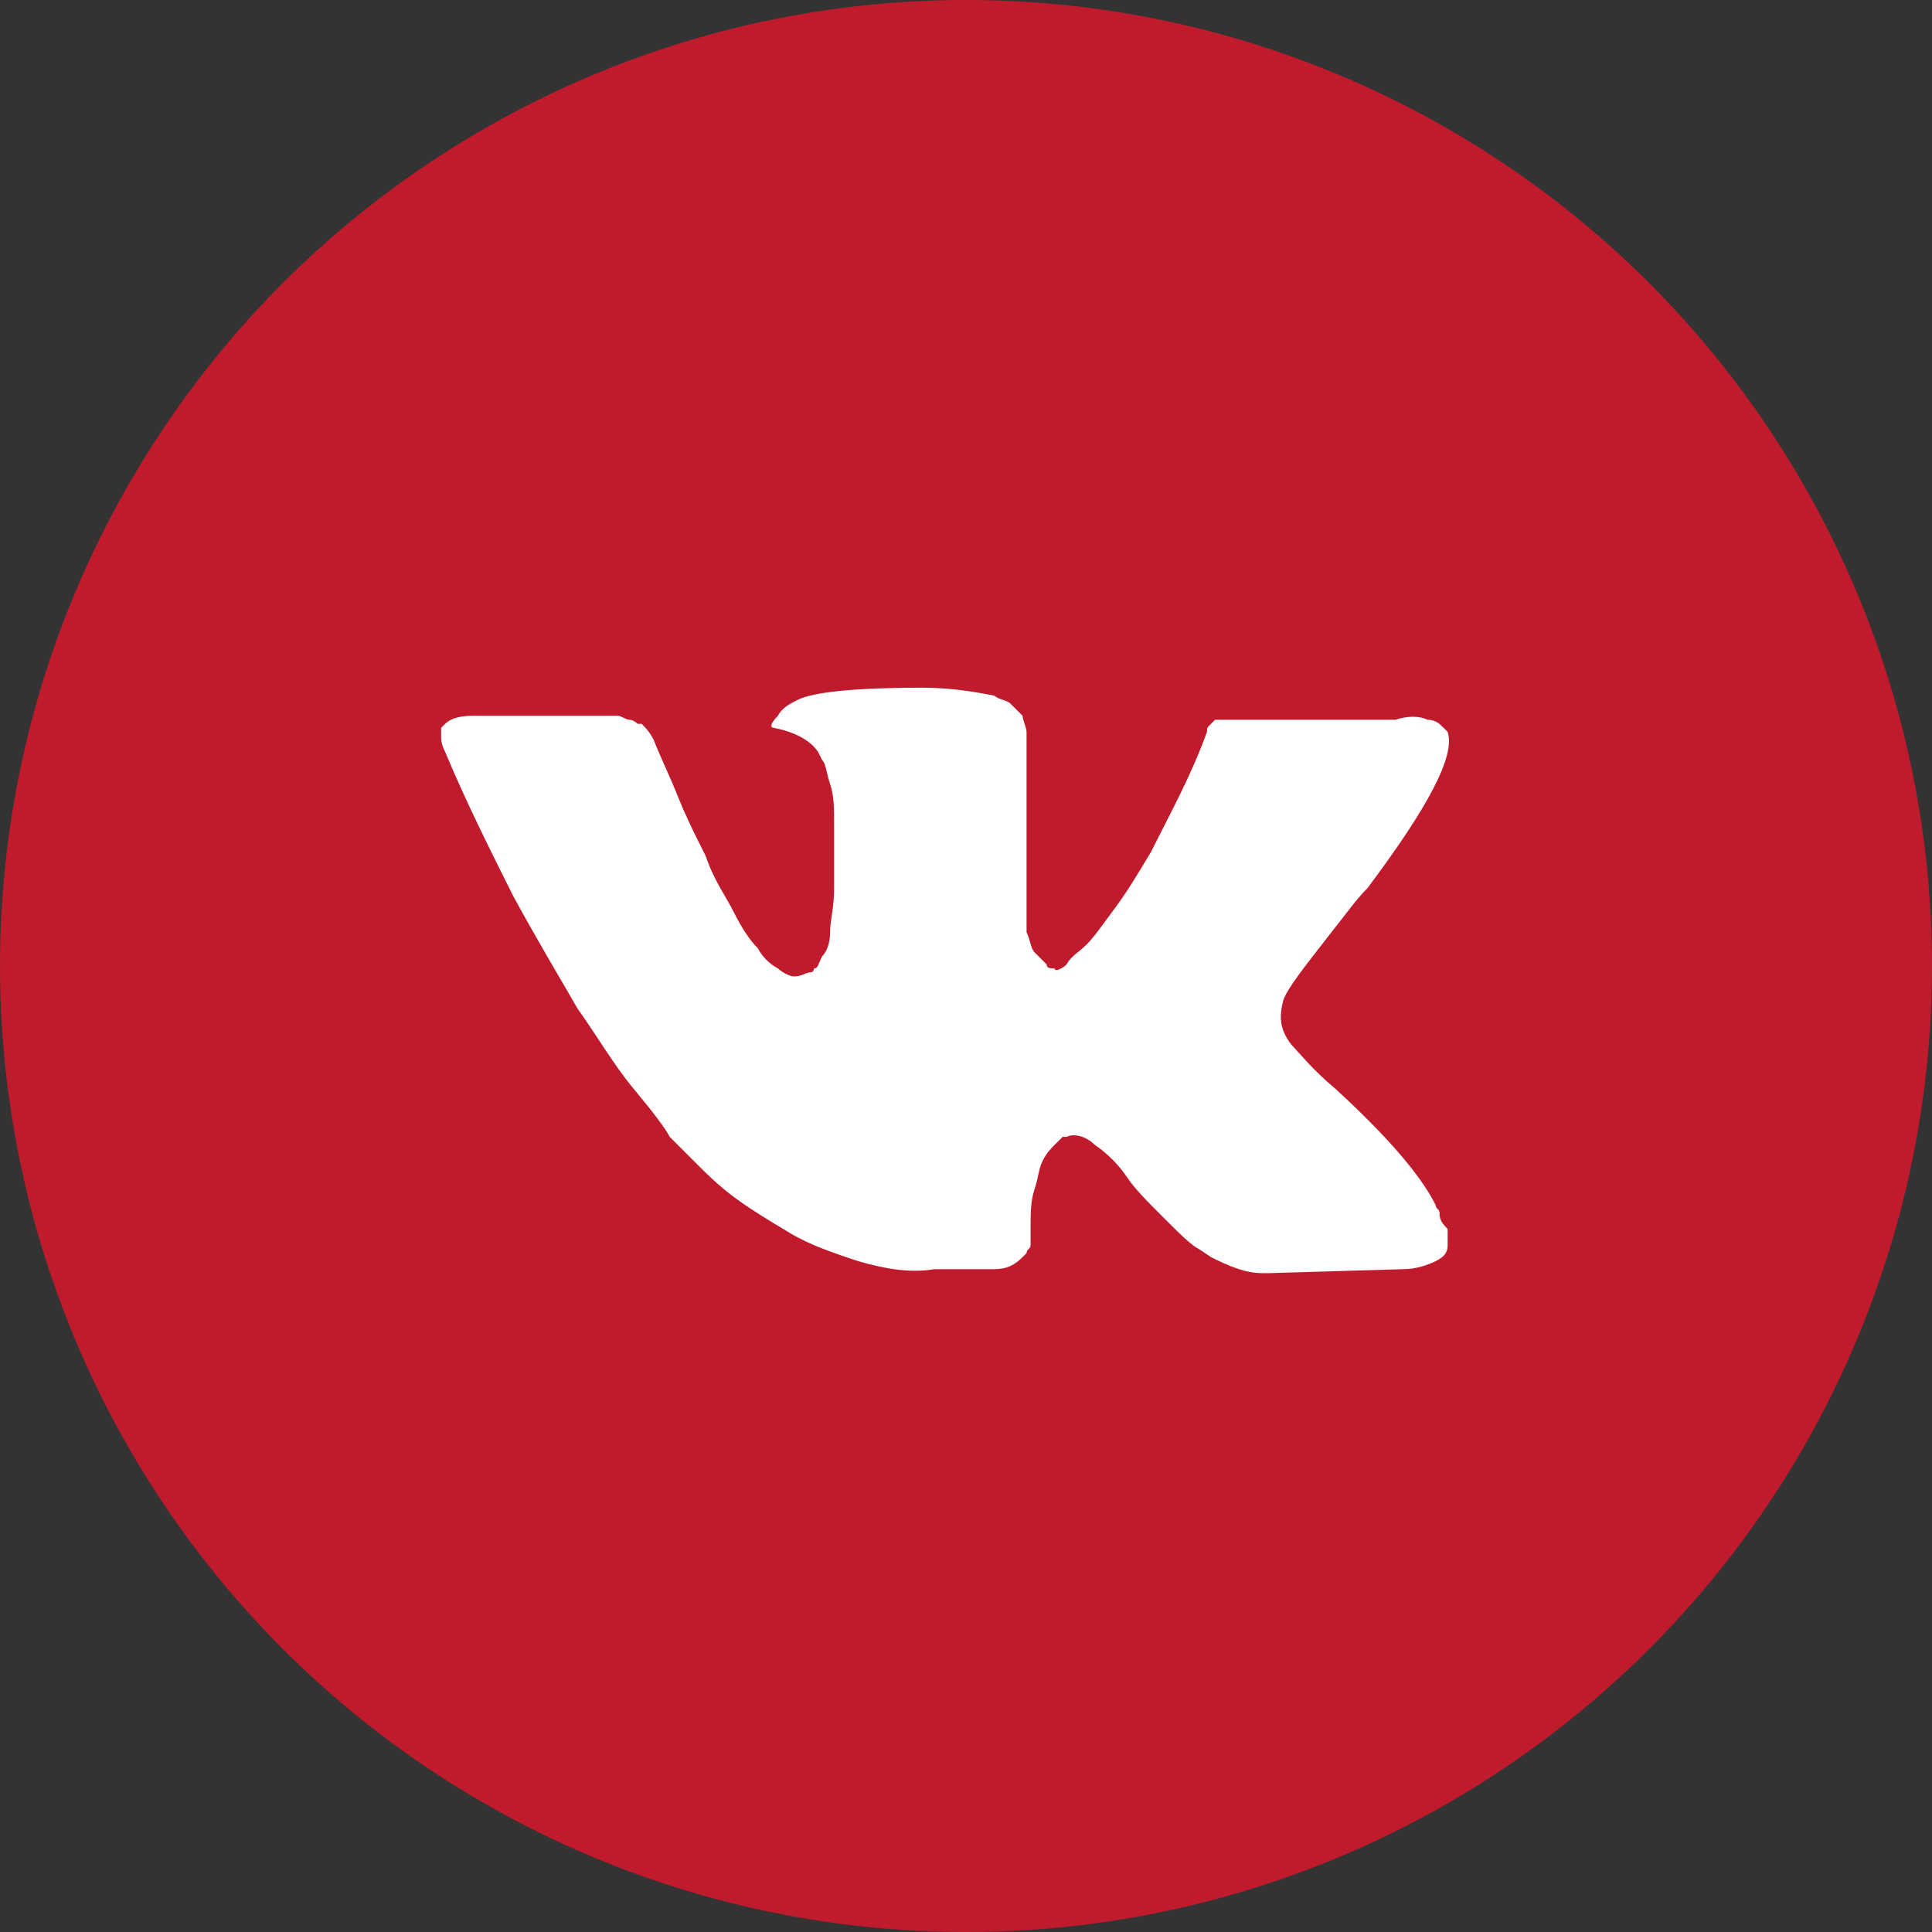
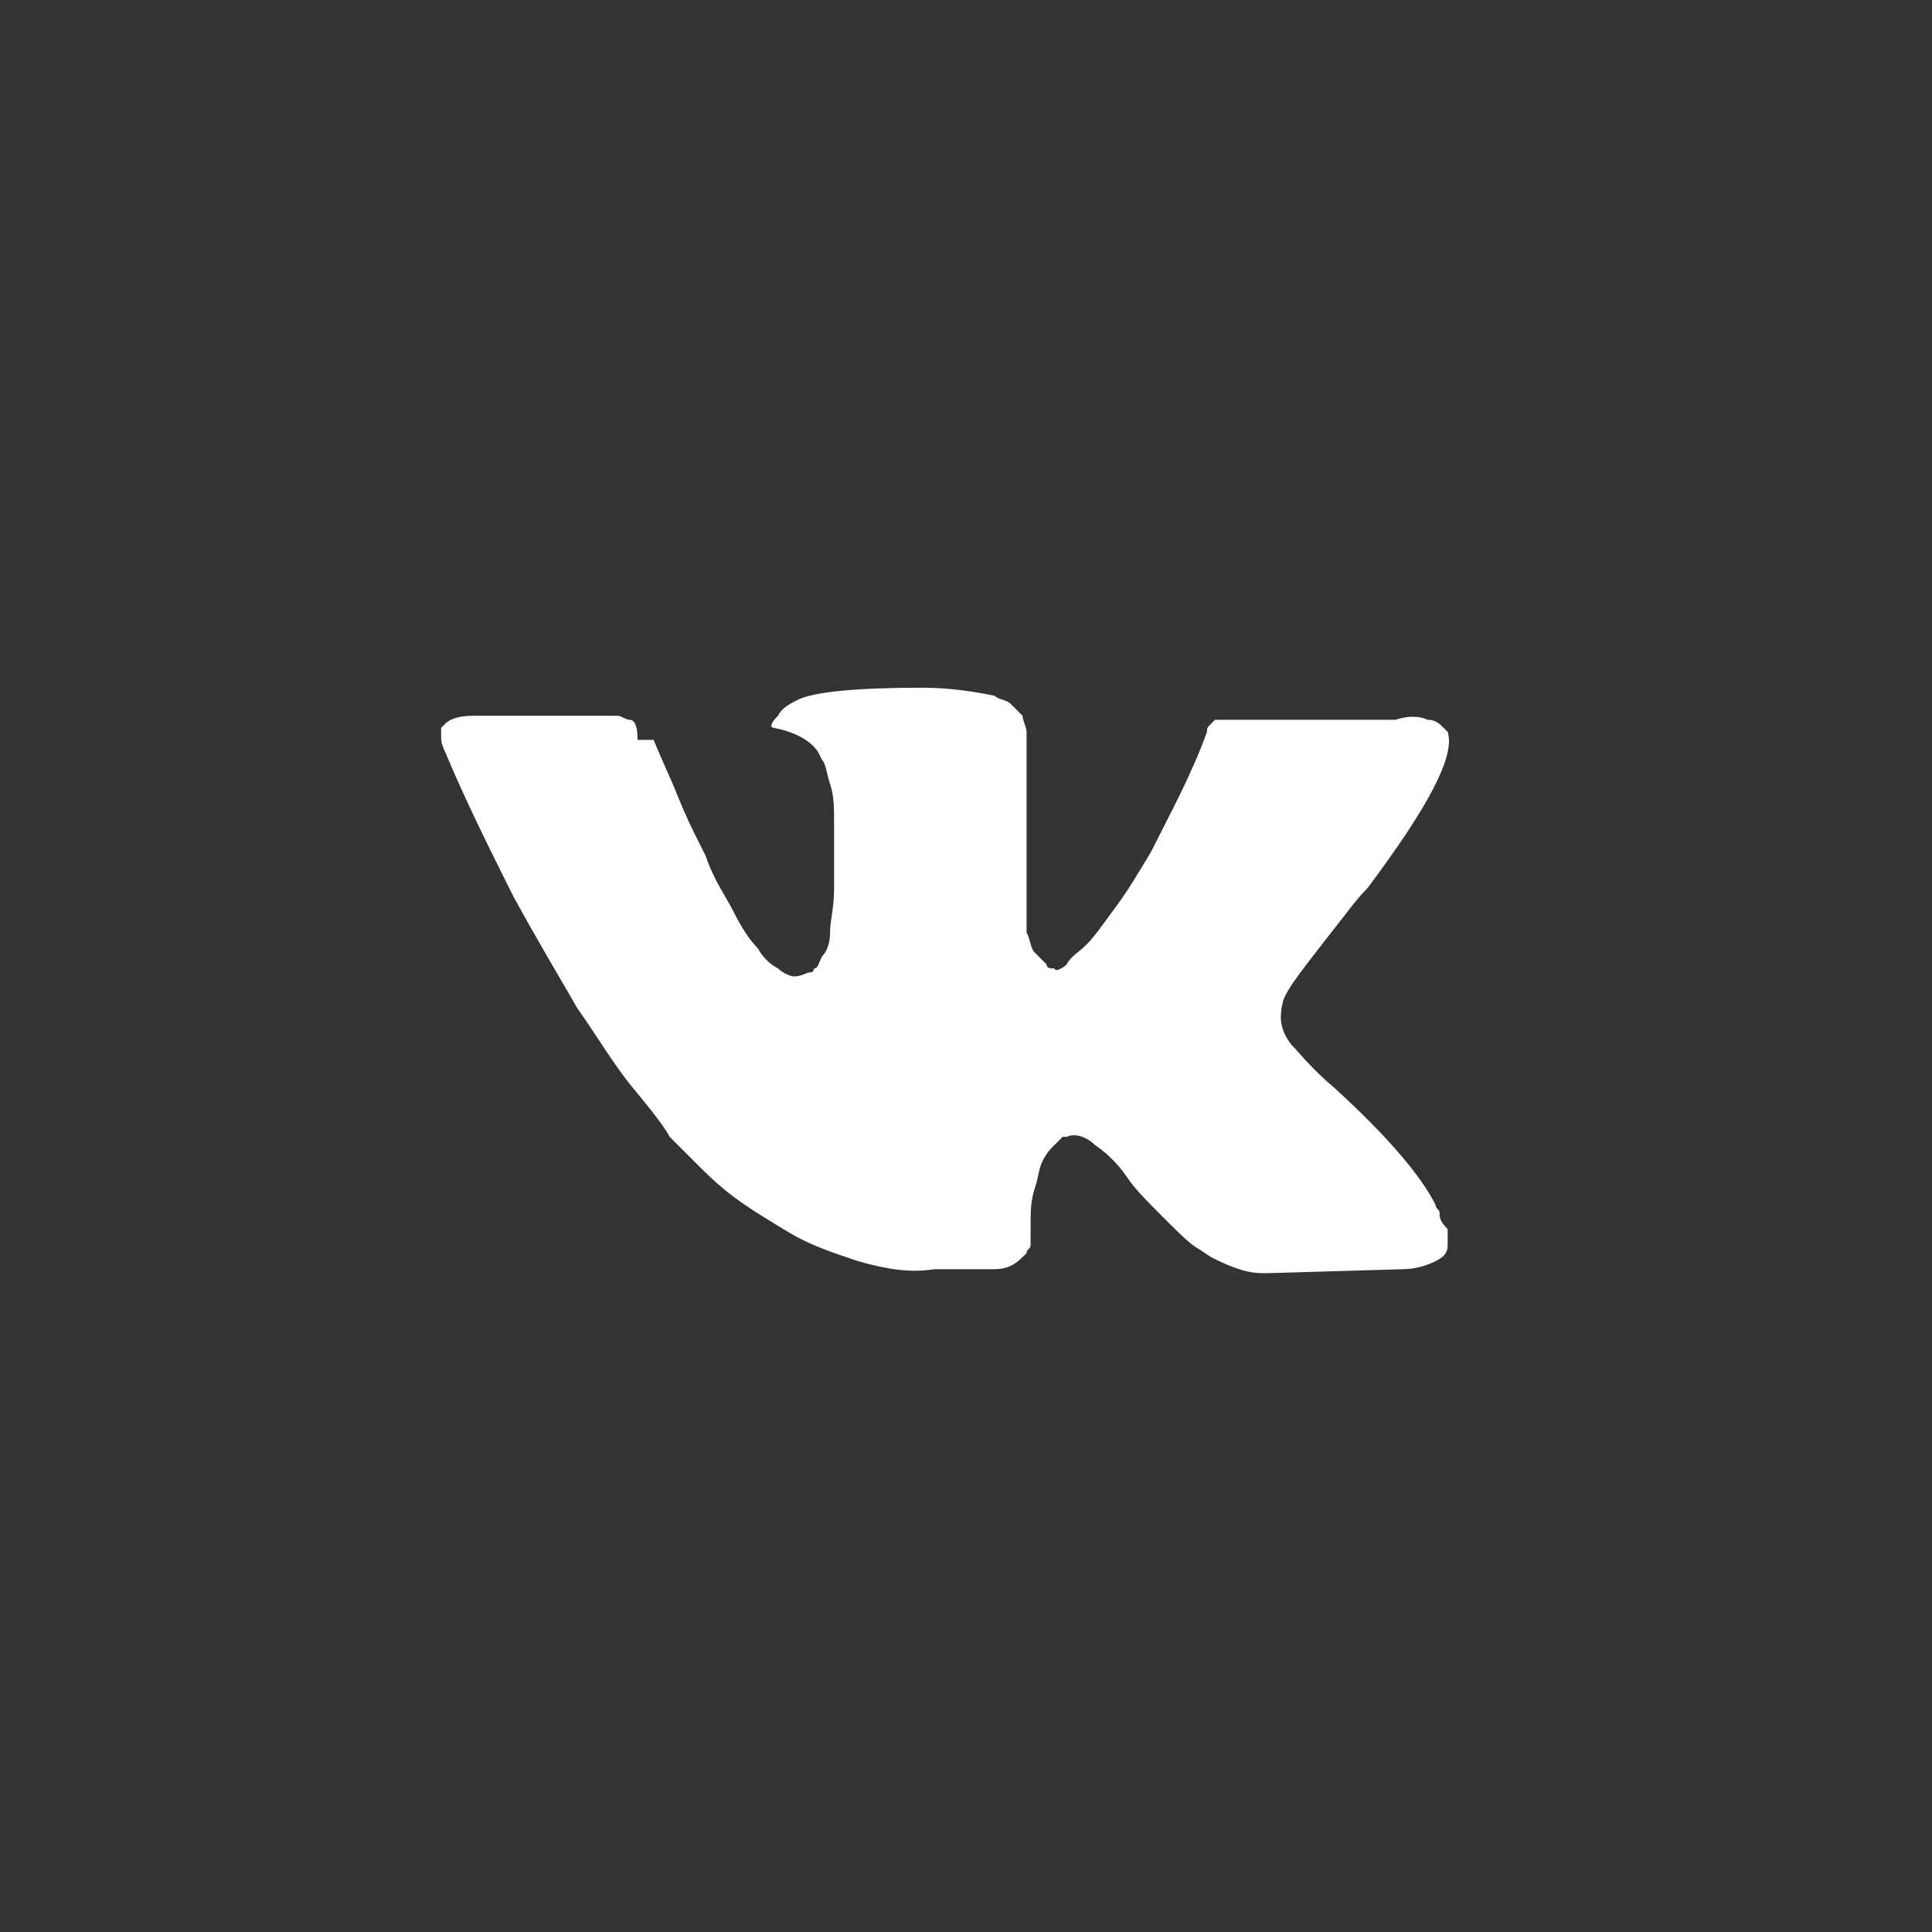
<svg xmlns="http://www.w3.org/2000/svg" width="40" height="40" viewBox="0 0 40 40" fill="none">
  <rect x="0" y="0" width="40" height="40" fill="#333333" stroke="none" />
-   <circle cx="20" cy="20" r="20" fill="#BF1B2C" />
-   <path d="M29.805 25.114C29.805 25.031 29.723 25.031 29.723 24.948C29.39 24.284 28.643 23.454 27.647 22.541C27.149 22.125 26.9 21.793 26.734 21.627C26.485 21.295 26.485 21.046 26.568 20.714C26.651 20.465 26.983 20.05 27.564 19.303C27.896 18.888 28.062 18.639 28.311 18.389C29.556 16.729 30.138 15.65 29.972 15.152L29.889 15.069C29.805 14.986 29.723 14.902 29.556 14.902C29.39 14.819 29.141 14.819 28.892 14.902H25.737C25.654 14.902 25.654 14.902 25.488 14.902C25.405 14.902 25.322 14.902 25.322 14.902H25.239H25.156L25.073 14.986C24.99 15.069 24.99 15.069 24.99 15.152C24.658 16.065 24.243 16.812 23.828 17.642C23.579 18.057 23.33 18.473 23.081 18.805C22.832 19.137 22.666 19.386 22.5 19.552C22.334 19.718 22.167 19.801 22.084 19.967C22.001 20.05 21.835 20.133 21.835 20.05C21.752 20.05 21.669 20.05 21.669 19.967C21.586 19.884 21.503 19.801 21.42 19.718C21.337 19.635 21.337 19.469 21.254 19.303C21.254 19.137 21.254 18.971 21.254 18.888C21.254 18.805 21.254 18.555 21.254 18.389C21.254 18.14 21.254 17.974 21.254 17.891C21.254 17.642 21.254 17.31 21.254 16.978C21.254 16.646 21.254 16.397 21.254 16.231C21.254 16.065 21.254 15.816 21.254 15.65C21.254 15.401 21.254 15.235 21.254 15.152C21.254 15.069 21.171 14.902 21.171 14.819C21.088 14.736 21.005 14.653 20.922 14.57C20.839 14.487 20.673 14.487 20.59 14.404C20.175 14.321 19.677 14.238 19.096 14.238C17.767 14.238 16.854 14.321 16.522 14.487C16.356 14.57 16.19 14.653 16.107 14.819C15.941 14.986 15.941 15.069 16.024 15.069C16.439 15.152 16.771 15.318 16.937 15.567L17.02 15.733C17.103 15.816 17.103 15.982 17.186 16.231C17.269 16.48 17.269 16.729 17.269 17.061C17.269 17.559 17.269 18.057 17.269 18.389C17.269 18.805 17.186 19.054 17.186 19.303C17.186 19.552 17.103 19.718 17.02 19.801C16.937 19.967 16.937 20.05 16.854 20.05C16.854 20.05 16.854 20.133 16.771 20.133C16.688 20.133 16.605 20.216 16.439 20.216C16.356 20.216 16.19 20.133 16.107 20.05C15.941 19.967 15.775 19.801 15.692 19.635C15.526 19.469 15.36 19.22 15.194 18.888C15.027 18.555 14.778 18.223 14.612 17.725L14.446 17.393C14.363 17.227 14.197 16.895 14.031 16.48C13.865 16.065 13.699 15.733 13.533 15.318C13.45 15.152 13.367 15.069 13.284 14.986H13.201C13.201 14.986 13.118 14.902 13.035 14.902C12.952 14.902 12.869 14.819 12.786 14.819H9.797C9.465 14.819 9.299 14.902 9.216 14.986L9.133 15.069C9.133 15.069 9.133 15.152 9.133 15.235C9.133 15.318 9.133 15.401 9.216 15.567C9.631 16.563 10.129 17.559 10.627 18.555C11.125 19.469 11.623 20.299 11.956 20.88C12.371 21.461 12.703 22.042 13.118 22.541C13.533 23.039 13.782 23.371 13.865 23.537C14.031 23.703 14.114 23.786 14.197 23.869L14.446 24.118C14.612 24.284 14.861 24.533 15.194 24.782C15.526 25.031 15.941 25.28 16.356 25.529C16.771 25.779 17.269 25.945 17.767 26.111C18.348 26.277 18.846 26.36 19.345 26.277H20.59C20.839 26.277 21.005 26.194 21.171 26.027L21.254 25.945C21.254 25.861 21.337 25.861 21.337 25.779C21.337 25.695 21.337 25.612 21.337 25.446C21.337 25.114 21.337 24.865 21.42 24.616C21.503 24.367 21.503 24.201 21.586 24.035C21.669 23.869 21.752 23.786 21.835 23.703C21.918 23.62 22.001 23.537 22.001 23.537H22.084C22.25 23.454 22.5 23.537 22.666 23.703C22.915 23.869 23.164 24.118 23.33 24.367C23.496 24.616 23.745 24.865 24.077 25.197C24.409 25.529 24.658 25.779 24.824 25.861L25.073 26.027C25.239 26.111 25.405 26.194 25.654 26.277C25.904 26.36 26.07 26.36 26.235 26.36L29.058 26.277C29.307 26.277 29.556 26.194 29.723 26.111C29.889 26.027 29.972 25.945 29.972 25.779C29.972 25.695 29.972 25.529 29.972 25.446C29.805 25.28 29.805 25.197 29.805 25.114Z" fill="white" />
+   <path d="M29.805 25.114C29.805 25.031 29.723 25.031 29.723 24.948C29.39 24.284 28.643 23.454 27.647 22.541C27.149 22.125 26.9 21.793 26.734 21.627C26.485 21.295 26.485 21.046 26.568 20.714C26.651 20.465 26.983 20.05 27.564 19.303C27.896 18.888 28.062 18.639 28.311 18.389C29.556 16.729 30.138 15.65 29.972 15.152L29.889 15.069C29.805 14.986 29.723 14.902 29.556 14.902C29.39 14.819 29.141 14.819 28.892 14.902H25.737C25.654 14.902 25.654 14.902 25.488 14.902C25.405 14.902 25.322 14.902 25.322 14.902H25.239H25.156L25.073 14.986C24.99 15.069 24.99 15.069 24.99 15.152C24.658 16.065 24.243 16.812 23.828 17.642C23.579 18.057 23.33 18.473 23.081 18.805C22.832 19.137 22.666 19.386 22.5 19.552C22.334 19.718 22.167 19.801 22.084 19.967C22.001 20.05 21.835 20.133 21.835 20.05C21.752 20.05 21.669 20.05 21.669 19.967C21.586 19.884 21.503 19.801 21.42 19.718C21.337 19.635 21.337 19.469 21.254 19.303C21.254 19.137 21.254 18.971 21.254 18.888C21.254 18.805 21.254 18.555 21.254 18.389C21.254 18.14 21.254 17.974 21.254 17.891C21.254 17.642 21.254 17.31 21.254 16.978C21.254 16.646 21.254 16.397 21.254 16.231C21.254 16.065 21.254 15.816 21.254 15.65C21.254 15.401 21.254 15.235 21.254 15.152C21.254 15.069 21.171 14.902 21.171 14.819C21.088 14.736 21.005 14.653 20.922 14.57C20.839 14.487 20.673 14.487 20.59 14.404C20.175 14.321 19.677 14.238 19.096 14.238C17.767 14.238 16.854 14.321 16.522 14.487C16.356 14.57 16.19 14.653 16.107 14.819C15.941 14.986 15.941 15.069 16.024 15.069C16.439 15.152 16.771 15.318 16.937 15.567L17.02 15.733C17.103 15.816 17.103 15.982 17.186 16.231C17.269 16.48 17.269 16.729 17.269 17.061C17.269 17.559 17.269 18.057 17.269 18.389C17.269 18.805 17.186 19.054 17.186 19.303C17.186 19.552 17.103 19.718 17.02 19.801C16.937 19.967 16.937 20.05 16.854 20.05C16.854 20.05 16.854 20.133 16.771 20.133C16.688 20.133 16.605 20.216 16.439 20.216C16.356 20.216 16.19 20.133 16.107 20.05C15.941 19.967 15.775 19.801 15.692 19.635C15.526 19.469 15.36 19.22 15.194 18.888C15.027 18.555 14.778 18.223 14.612 17.725L14.446 17.393C14.363 17.227 14.197 16.895 14.031 16.48C13.865 16.065 13.699 15.733 13.533 15.318H13.201C13.201 14.986 13.118 14.902 13.035 14.902C12.952 14.902 12.869 14.819 12.786 14.819H9.797C9.465 14.819 9.299 14.902 9.216 14.986L9.133 15.069C9.133 15.069 9.133 15.152 9.133 15.235C9.133 15.318 9.133 15.401 9.216 15.567C9.631 16.563 10.129 17.559 10.627 18.555C11.125 19.469 11.623 20.299 11.956 20.88C12.371 21.461 12.703 22.042 13.118 22.541C13.533 23.039 13.782 23.371 13.865 23.537C14.031 23.703 14.114 23.786 14.197 23.869L14.446 24.118C14.612 24.284 14.861 24.533 15.194 24.782C15.526 25.031 15.941 25.28 16.356 25.529C16.771 25.779 17.269 25.945 17.767 26.111C18.348 26.277 18.846 26.36 19.345 26.277H20.59C20.839 26.277 21.005 26.194 21.171 26.027L21.254 25.945C21.254 25.861 21.337 25.861 21.337 25.779C21.337 25.695 21.337 25.612 21.337 25.446C21.337 25.114 21.337 24.865 21.42 24.616C21.503 24.367 21.503 24.201 21.586 24.035C21.669 23.869 21.752 23.786 21.835 23.703C21.918 23.62 22.001 23.537 22.001 23.537H22.084C22.25 23.454 22.5 23.537 22.666 23.703C22.915 23.869 23.164 24.118 23.33 24.367C23.496 24.616 23.745 24.865 24.077 25.197C24.409 25.529 24.658 25.779 24.824 25.861L25.073 26.027C25.239 26.111 25.405 26.194 25.654 26.277C25.904 26.36 26.07 26.36 26.235 26.36L29.058 26.277C29.307 26.277 29.556 26.194 29.723 26.111C29.889 26.027 29.972 25.945 29.972 25.779C29.972 25.695 29.972 25.529 29.972 25.446C29.805 25.28 29.805 25.197 29.805 25.114Z" fill="white" />
</svg>